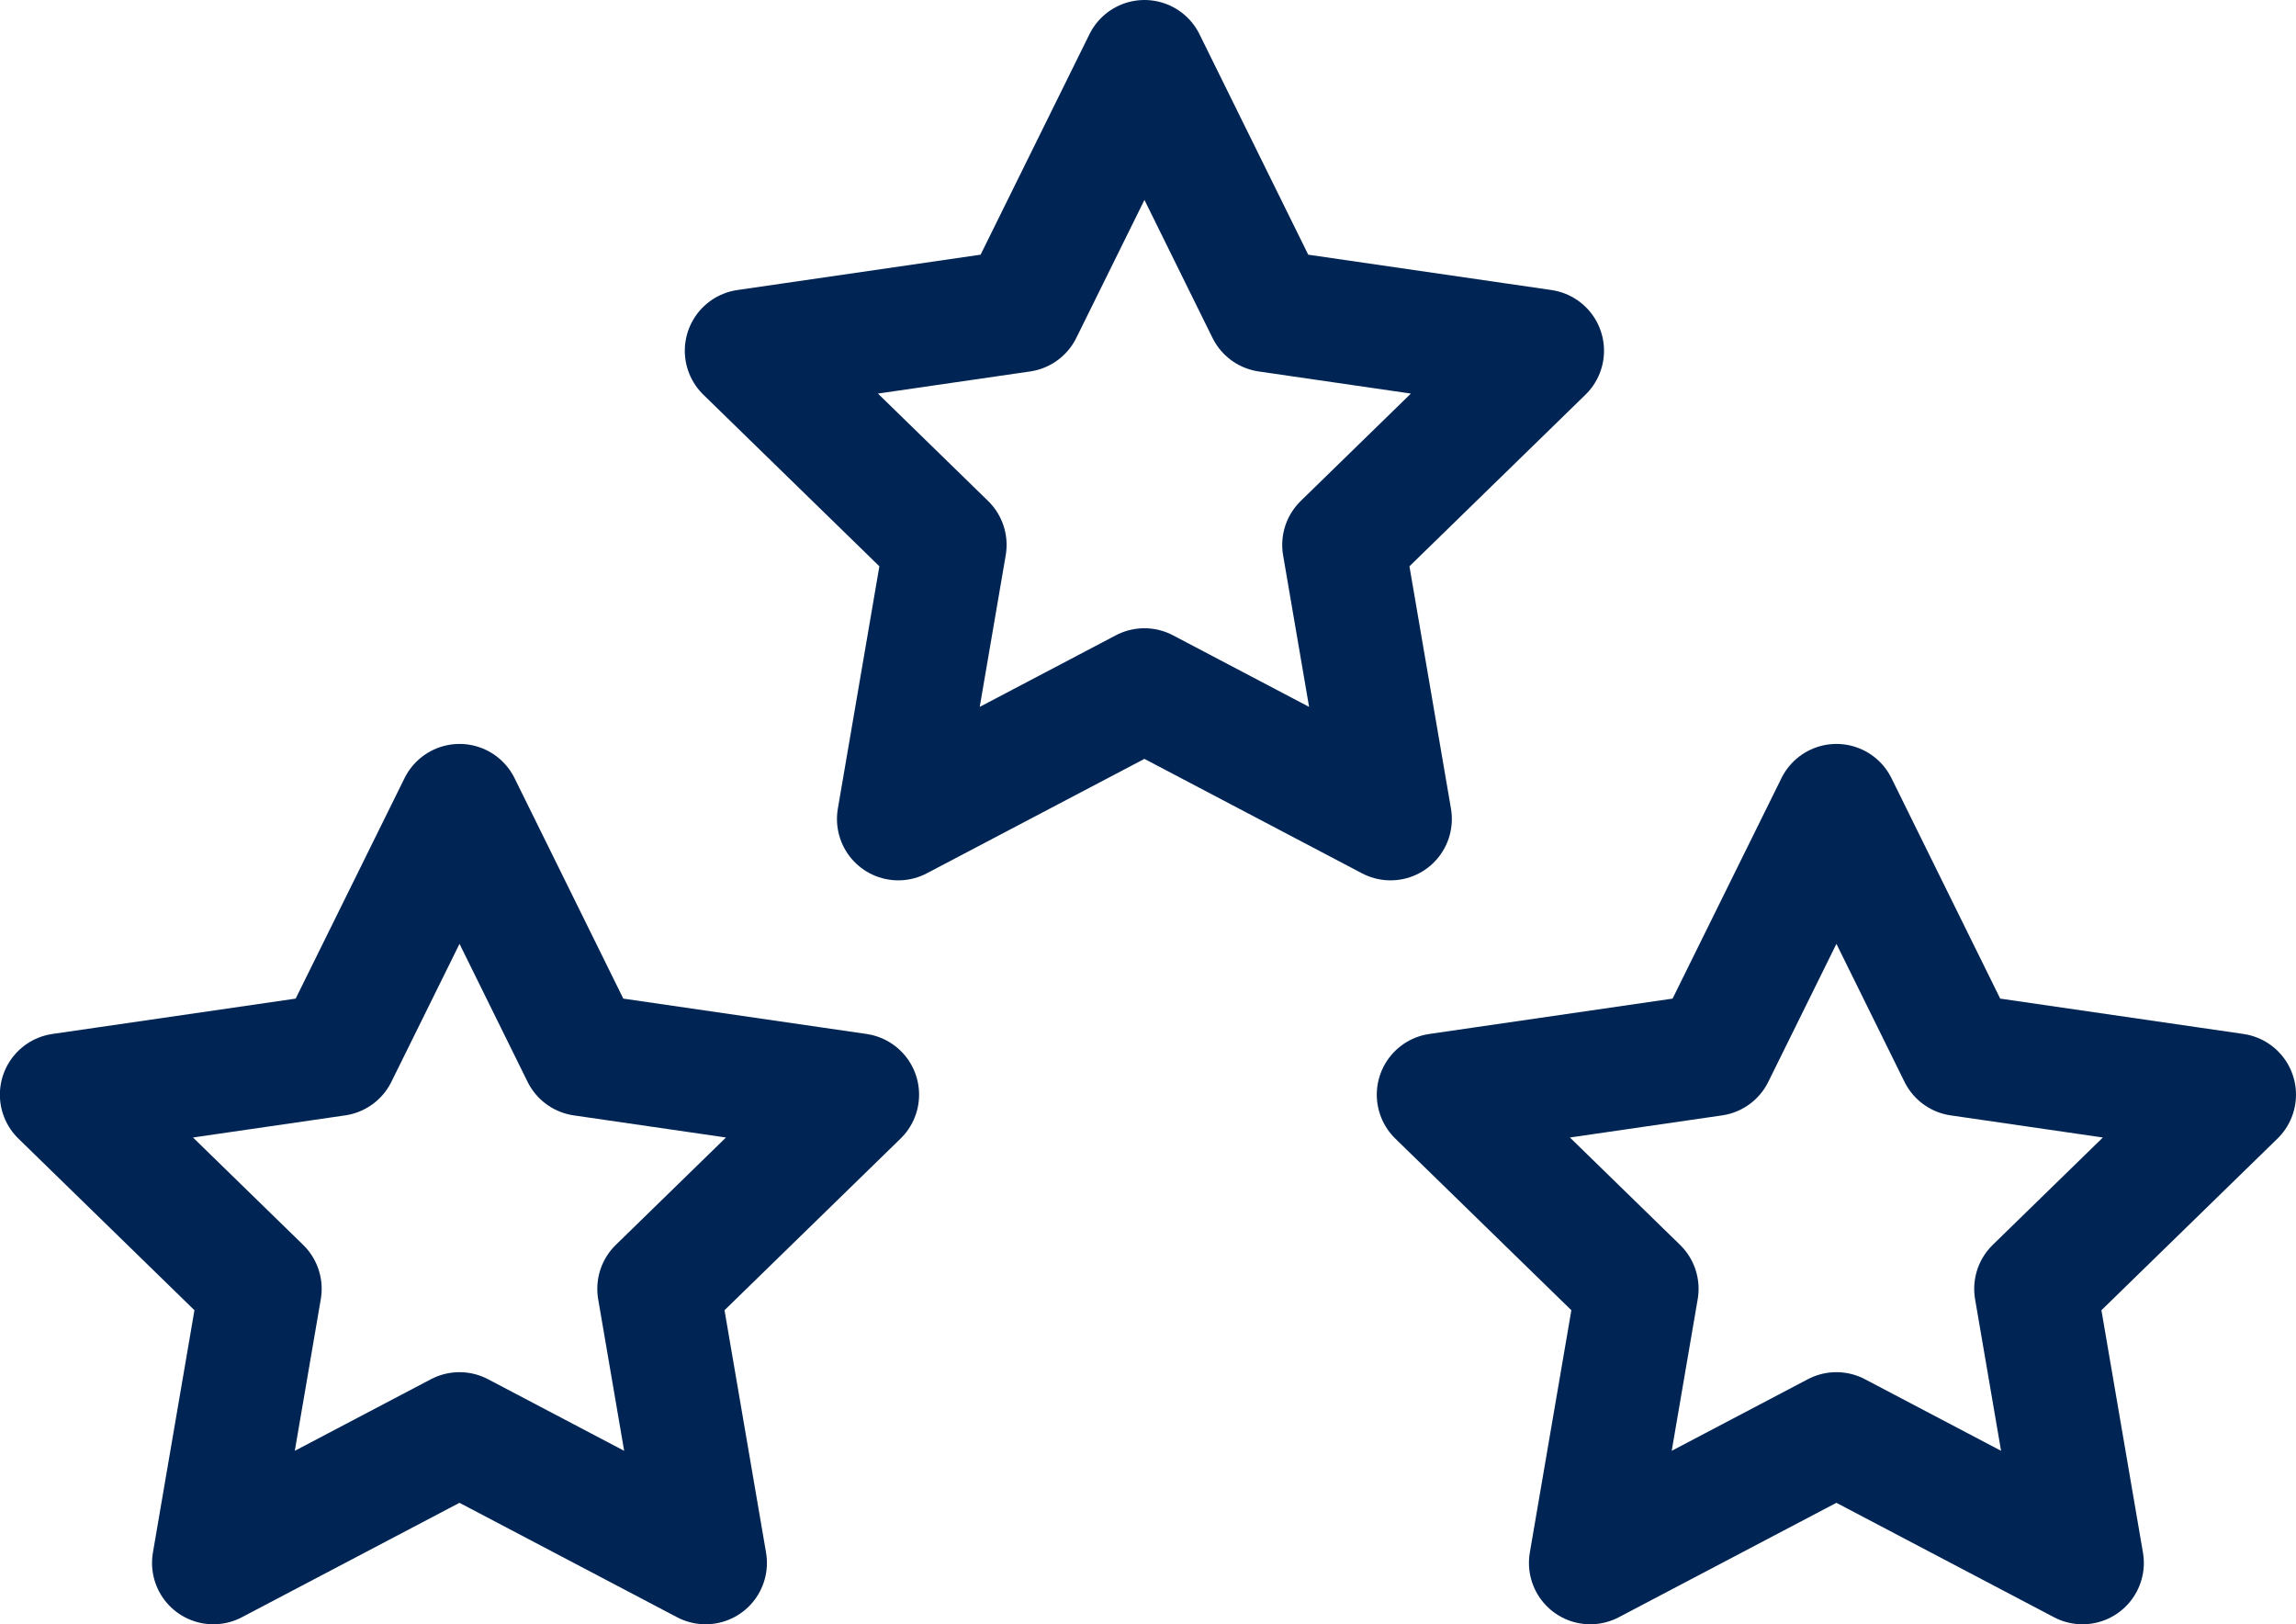
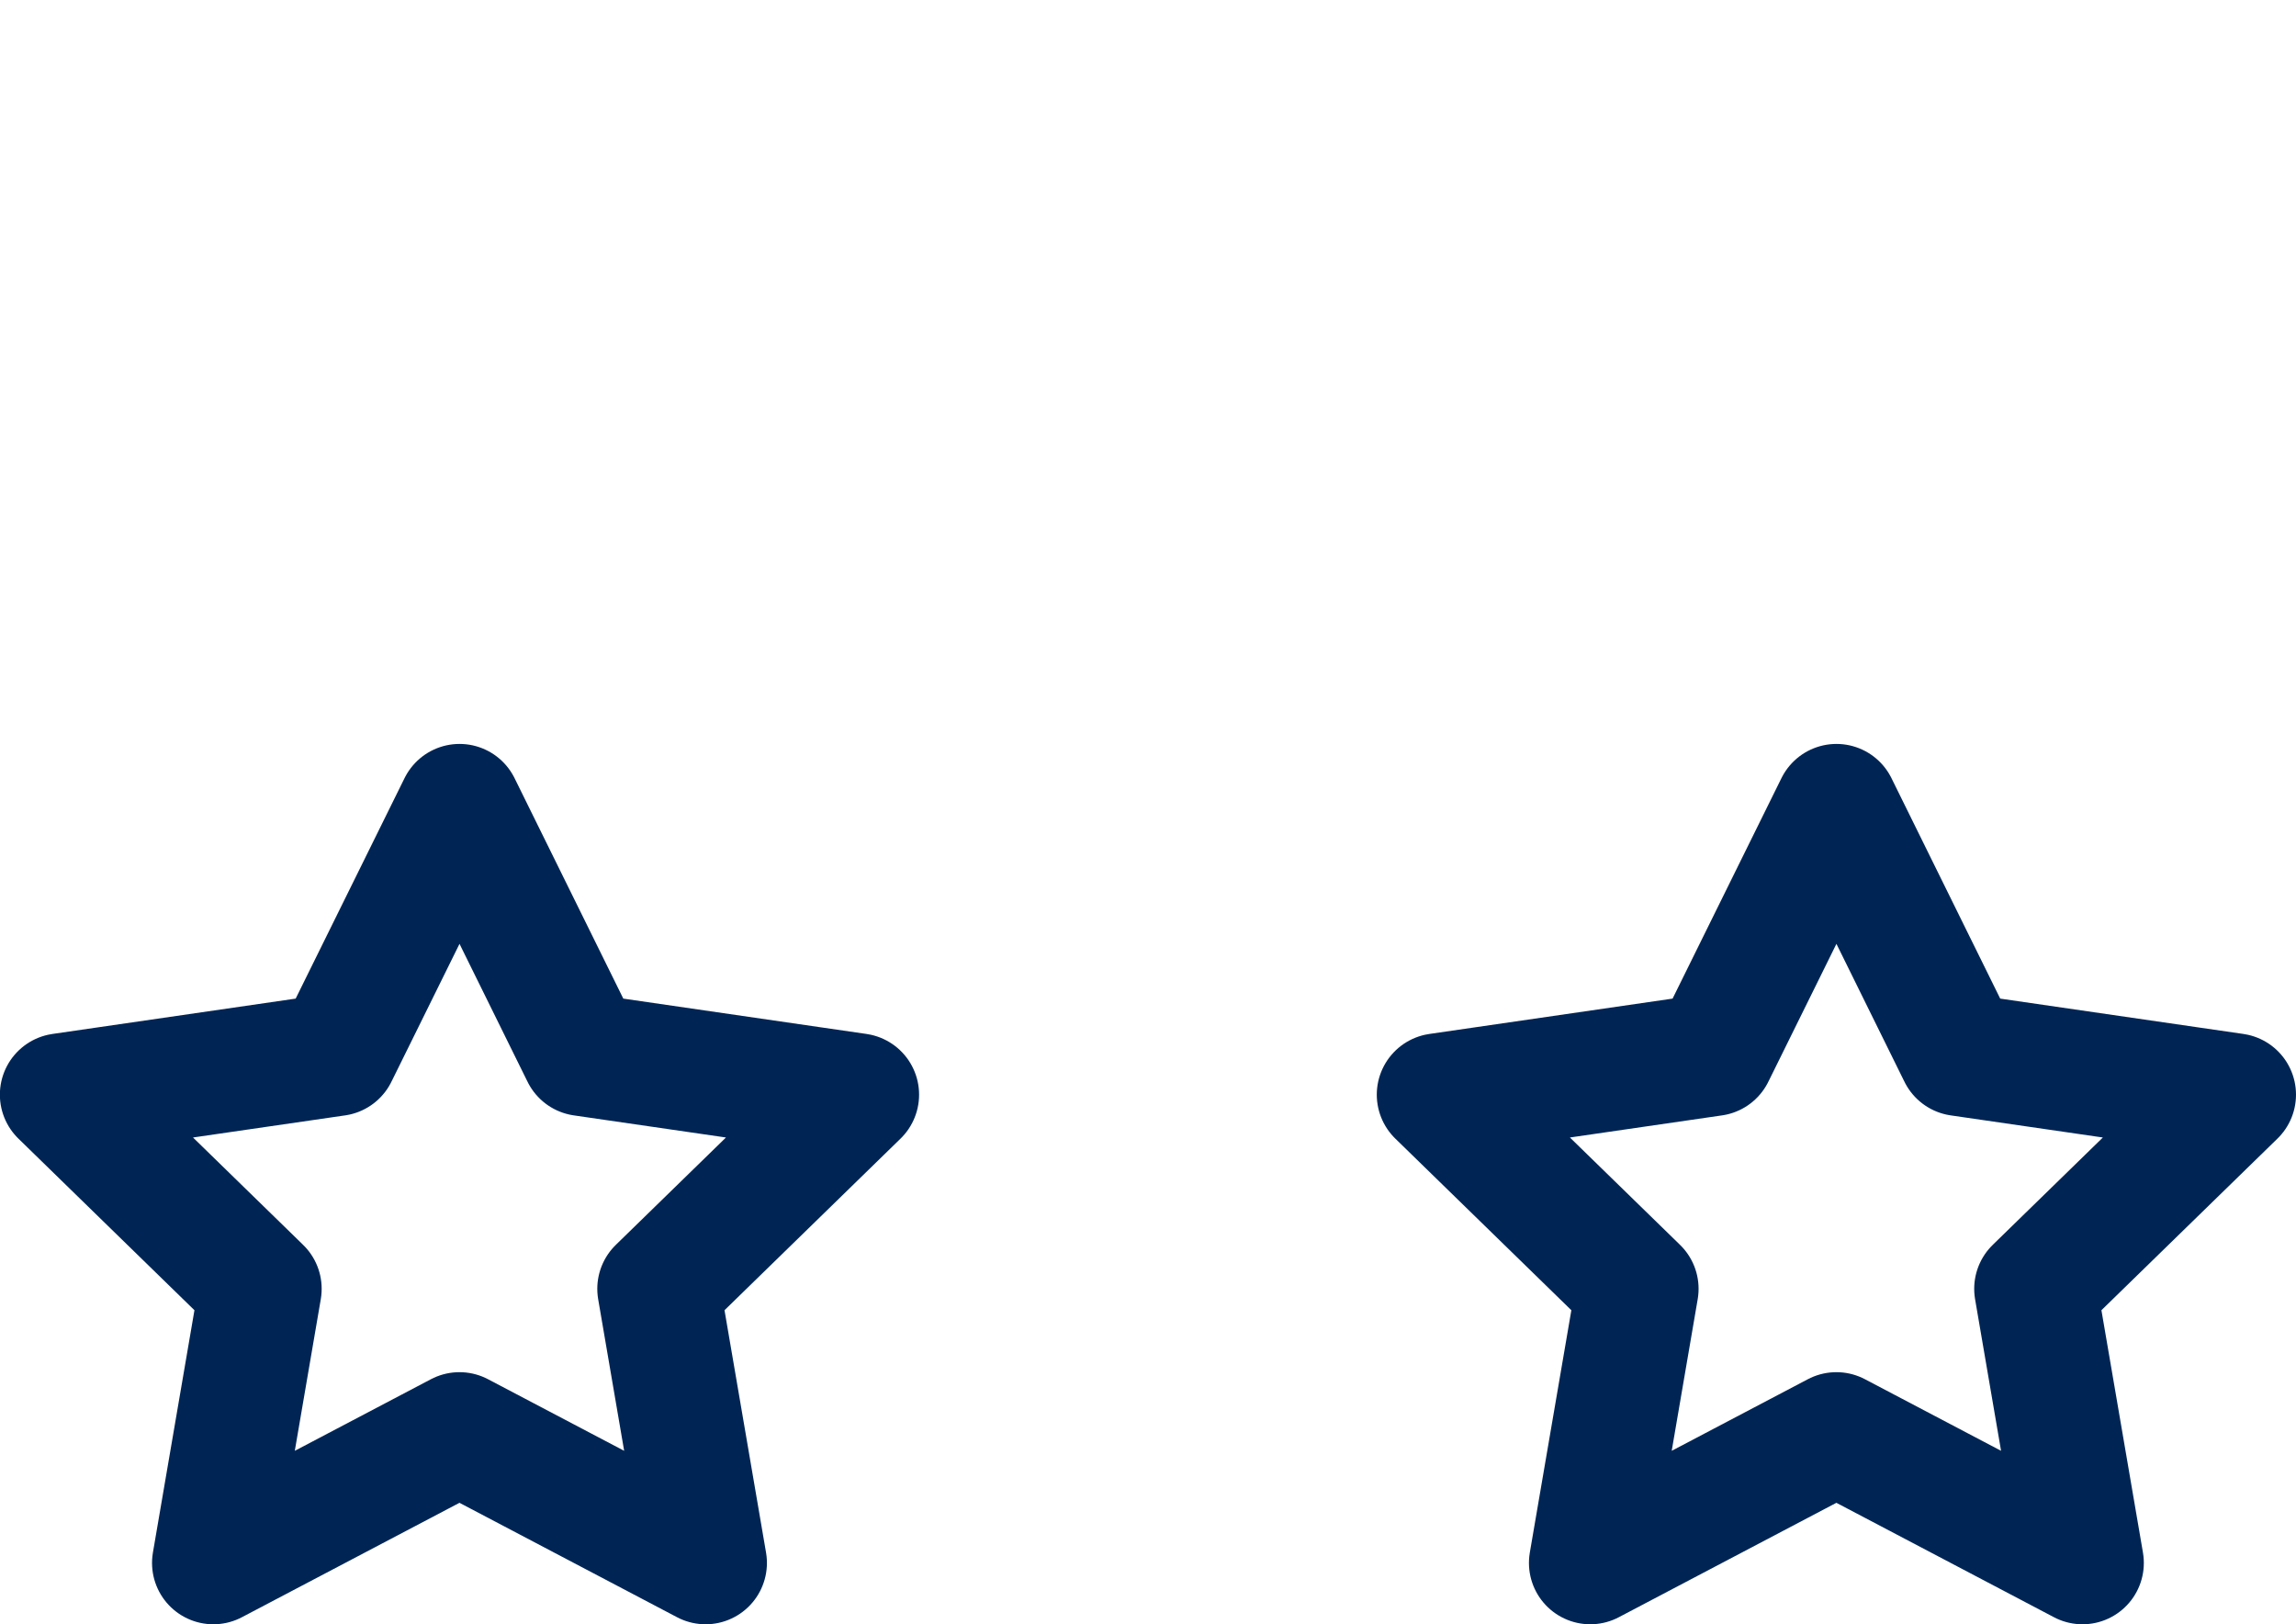
<svg xmlns="http://www.w3.org/2000/svg" width="37.437" height="26.48" viewBox="0 0 37.437 26.48">
  <g id="Groupe_789" data-name="Groupe 789" transform="translate(-588.588 -3294.807)">
    <g id="Groupe_134" data-name="Groupe 134" transform="translate(587.703 3306.936)">
      <path id="Tracé_441" data-name="Tracé 441" d="M287.451,451.224l2.006,4.066,4.487.652-3.247,3.165.766,4.469-4.013-2.11-4.013,2.11.766-4.469-3.247-3.165,4.487-.652Z" transform="translate(-279.073 -450.225)" fill="none" stroke="#002554" stroke-linejoin="round" stroke-width="2" />
      <path id="Tracé_442" data-name="Tracé 442" d="M287.451,451.224l2.006,4.066,4.487.652-3.247,3.165.766,4.469-4.013-2.11-4.013,2.11.766-4.469-3.247-3.165,4.487-.652Z" transform="translate(-256.622 -450.225)" fill="none" stroke="#002554" stroke-linejoin="round" stroke-width="2" />
    </g>
-     <path id="Tracé_443" data-name="Tracé 443" d="M287.451,451.224l2.006,4.066,4.487.652-3.247,3.165.766,4.469-4.013-2.11-4.013,2.11.766-4.469-3.247-3.165,4.487-.652Z" transform="translate(319.798 2844.583)" fill="none" stroke="#002554" stroke-linejoin="round" stroke-width="2" />
  </g>
</svg>